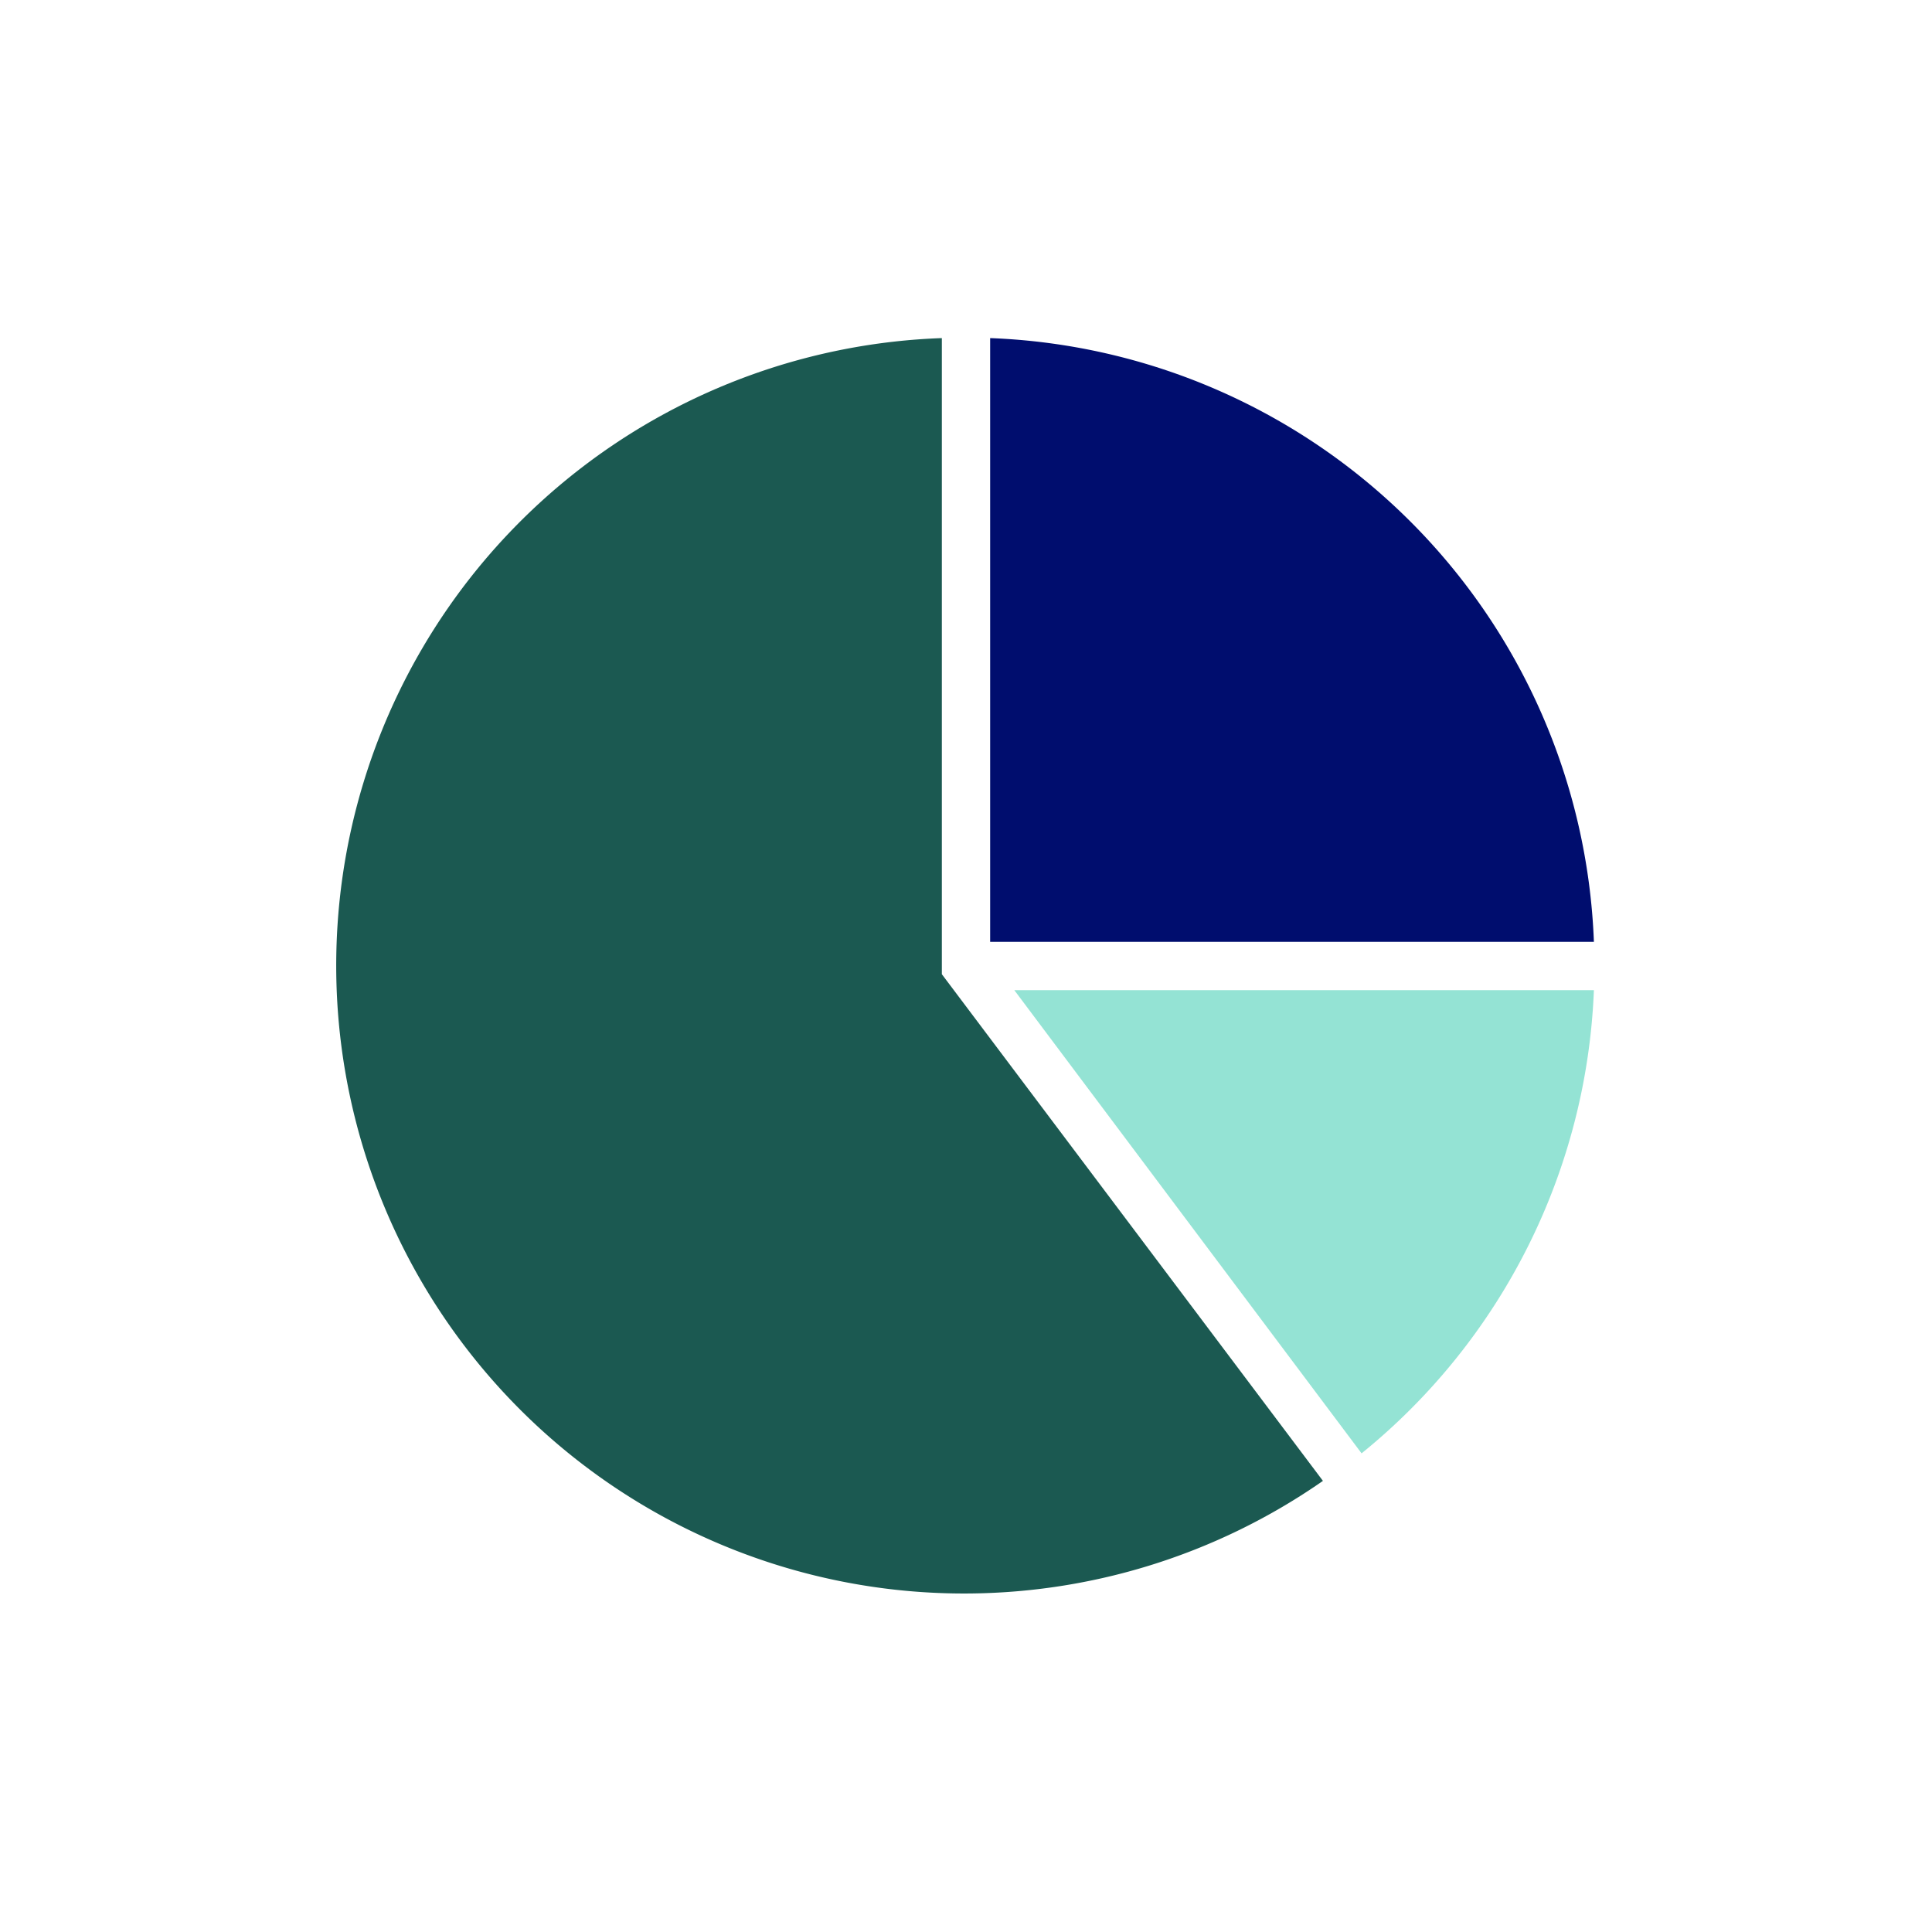
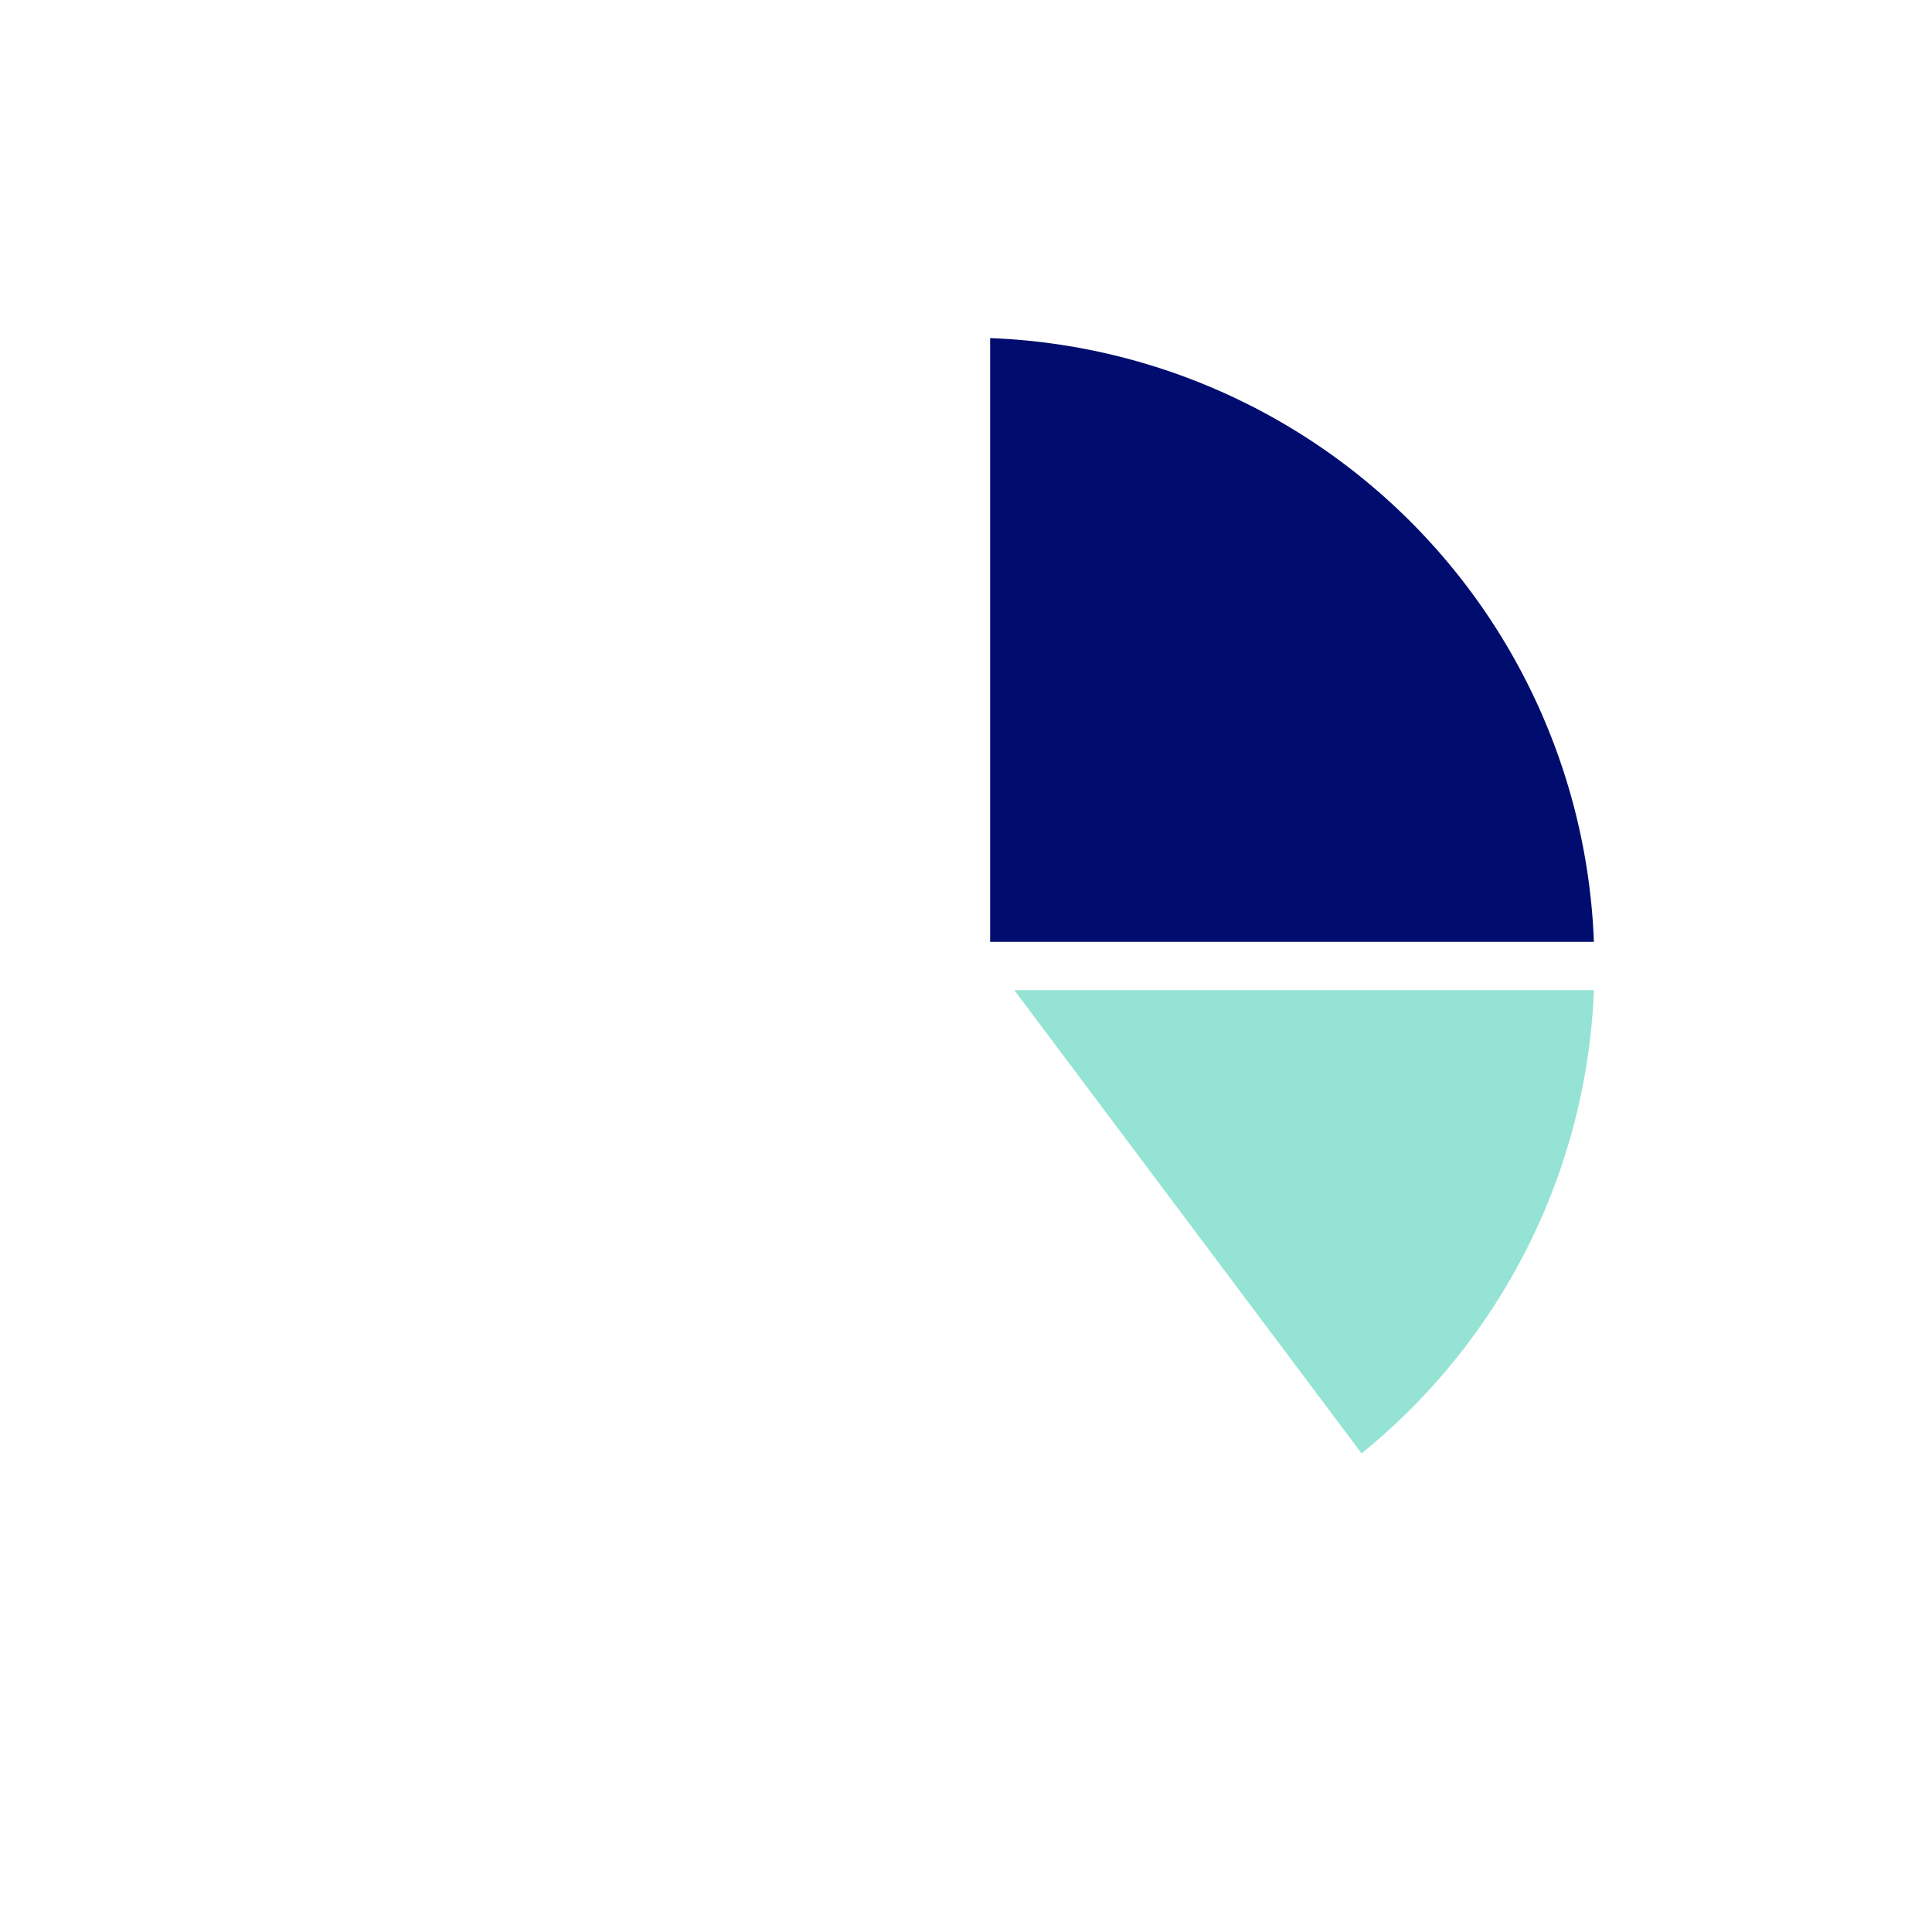
<svg xmlns="http://www.w3.org/2000/svg" viewBox="0 0 40 40" focusable="false" aria-hidden="true">
  <path fill="none" d="M0 0h40v40H0z" />
  <g>
-     <path d="M28.19 30.09A13 13 0 0 0 33 20.5H21Z" fill="#94e3d4" />
-     <path d="M19.5 7a13 13 0 1 0 7.89 23.66L19.5 20.17Z" fill="#1b5951" />
+     <path d="M28.19 30.09A13 13 0 0 0 33 20.5H21" fill="#94e3d4" />
    <path d="M33 19.5A13 13 0 0 0 20.5 7v12.5Z" fill="#000d6e" />
  </g>
</svg>